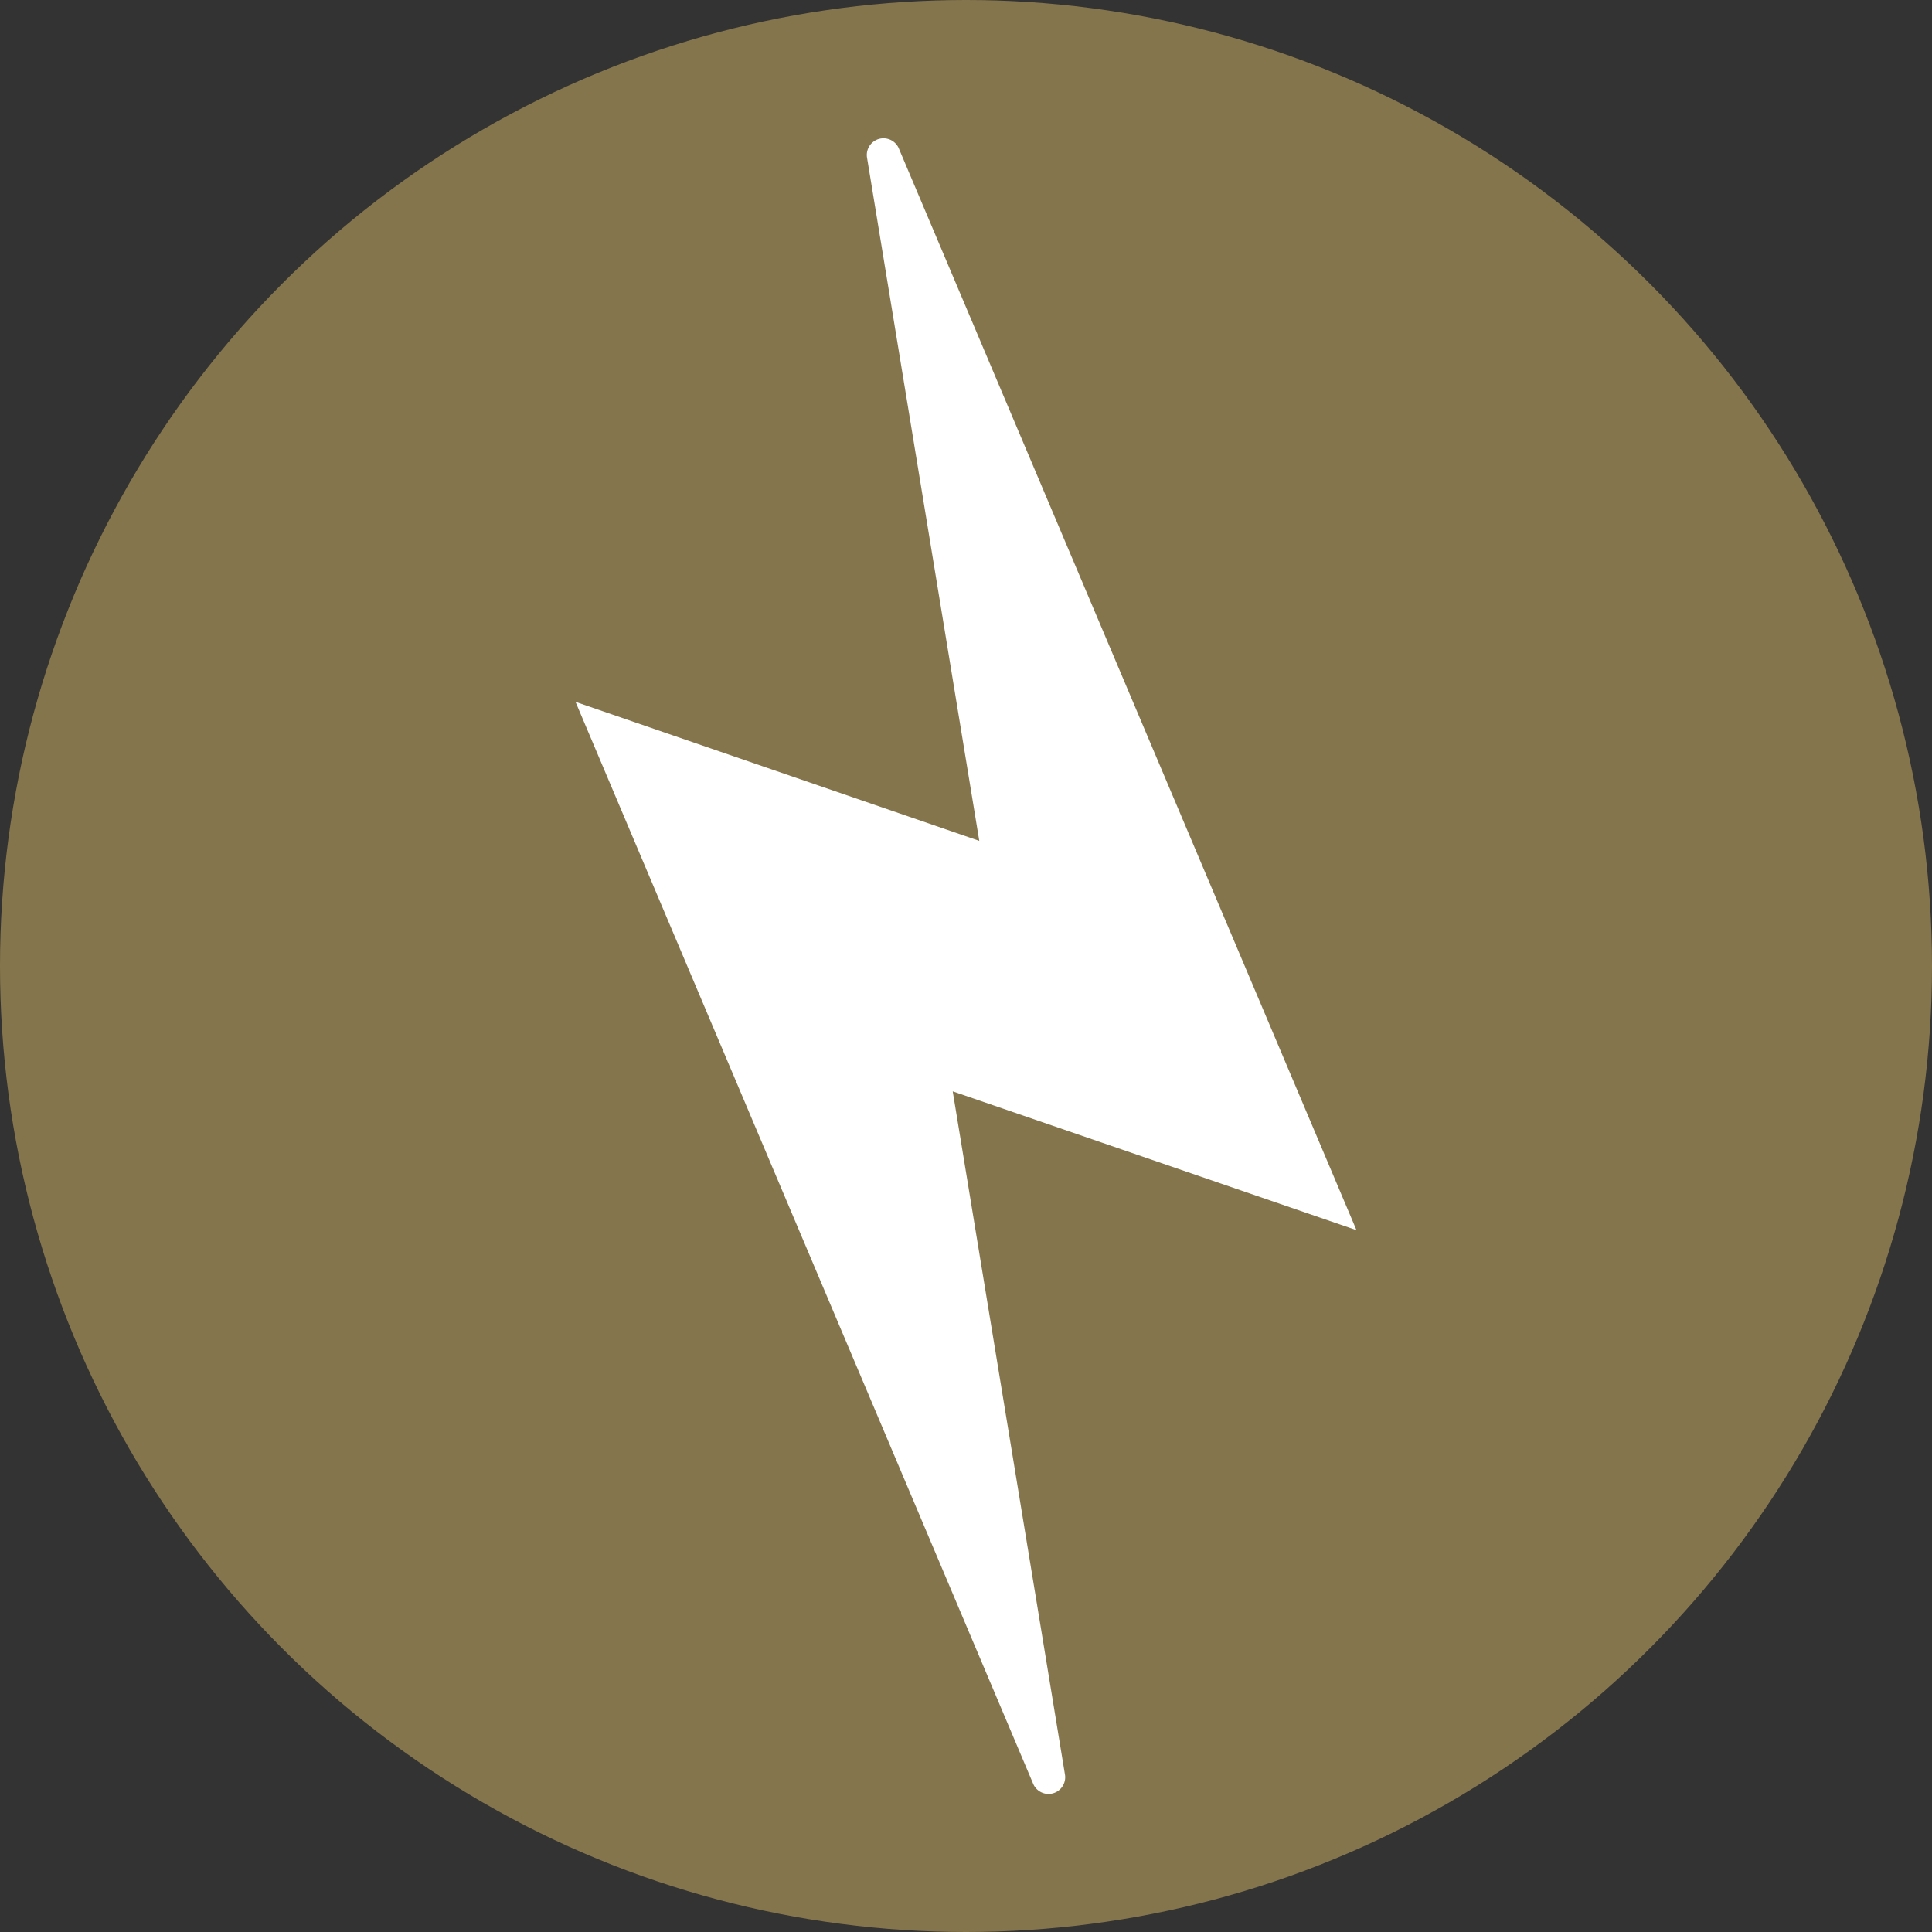
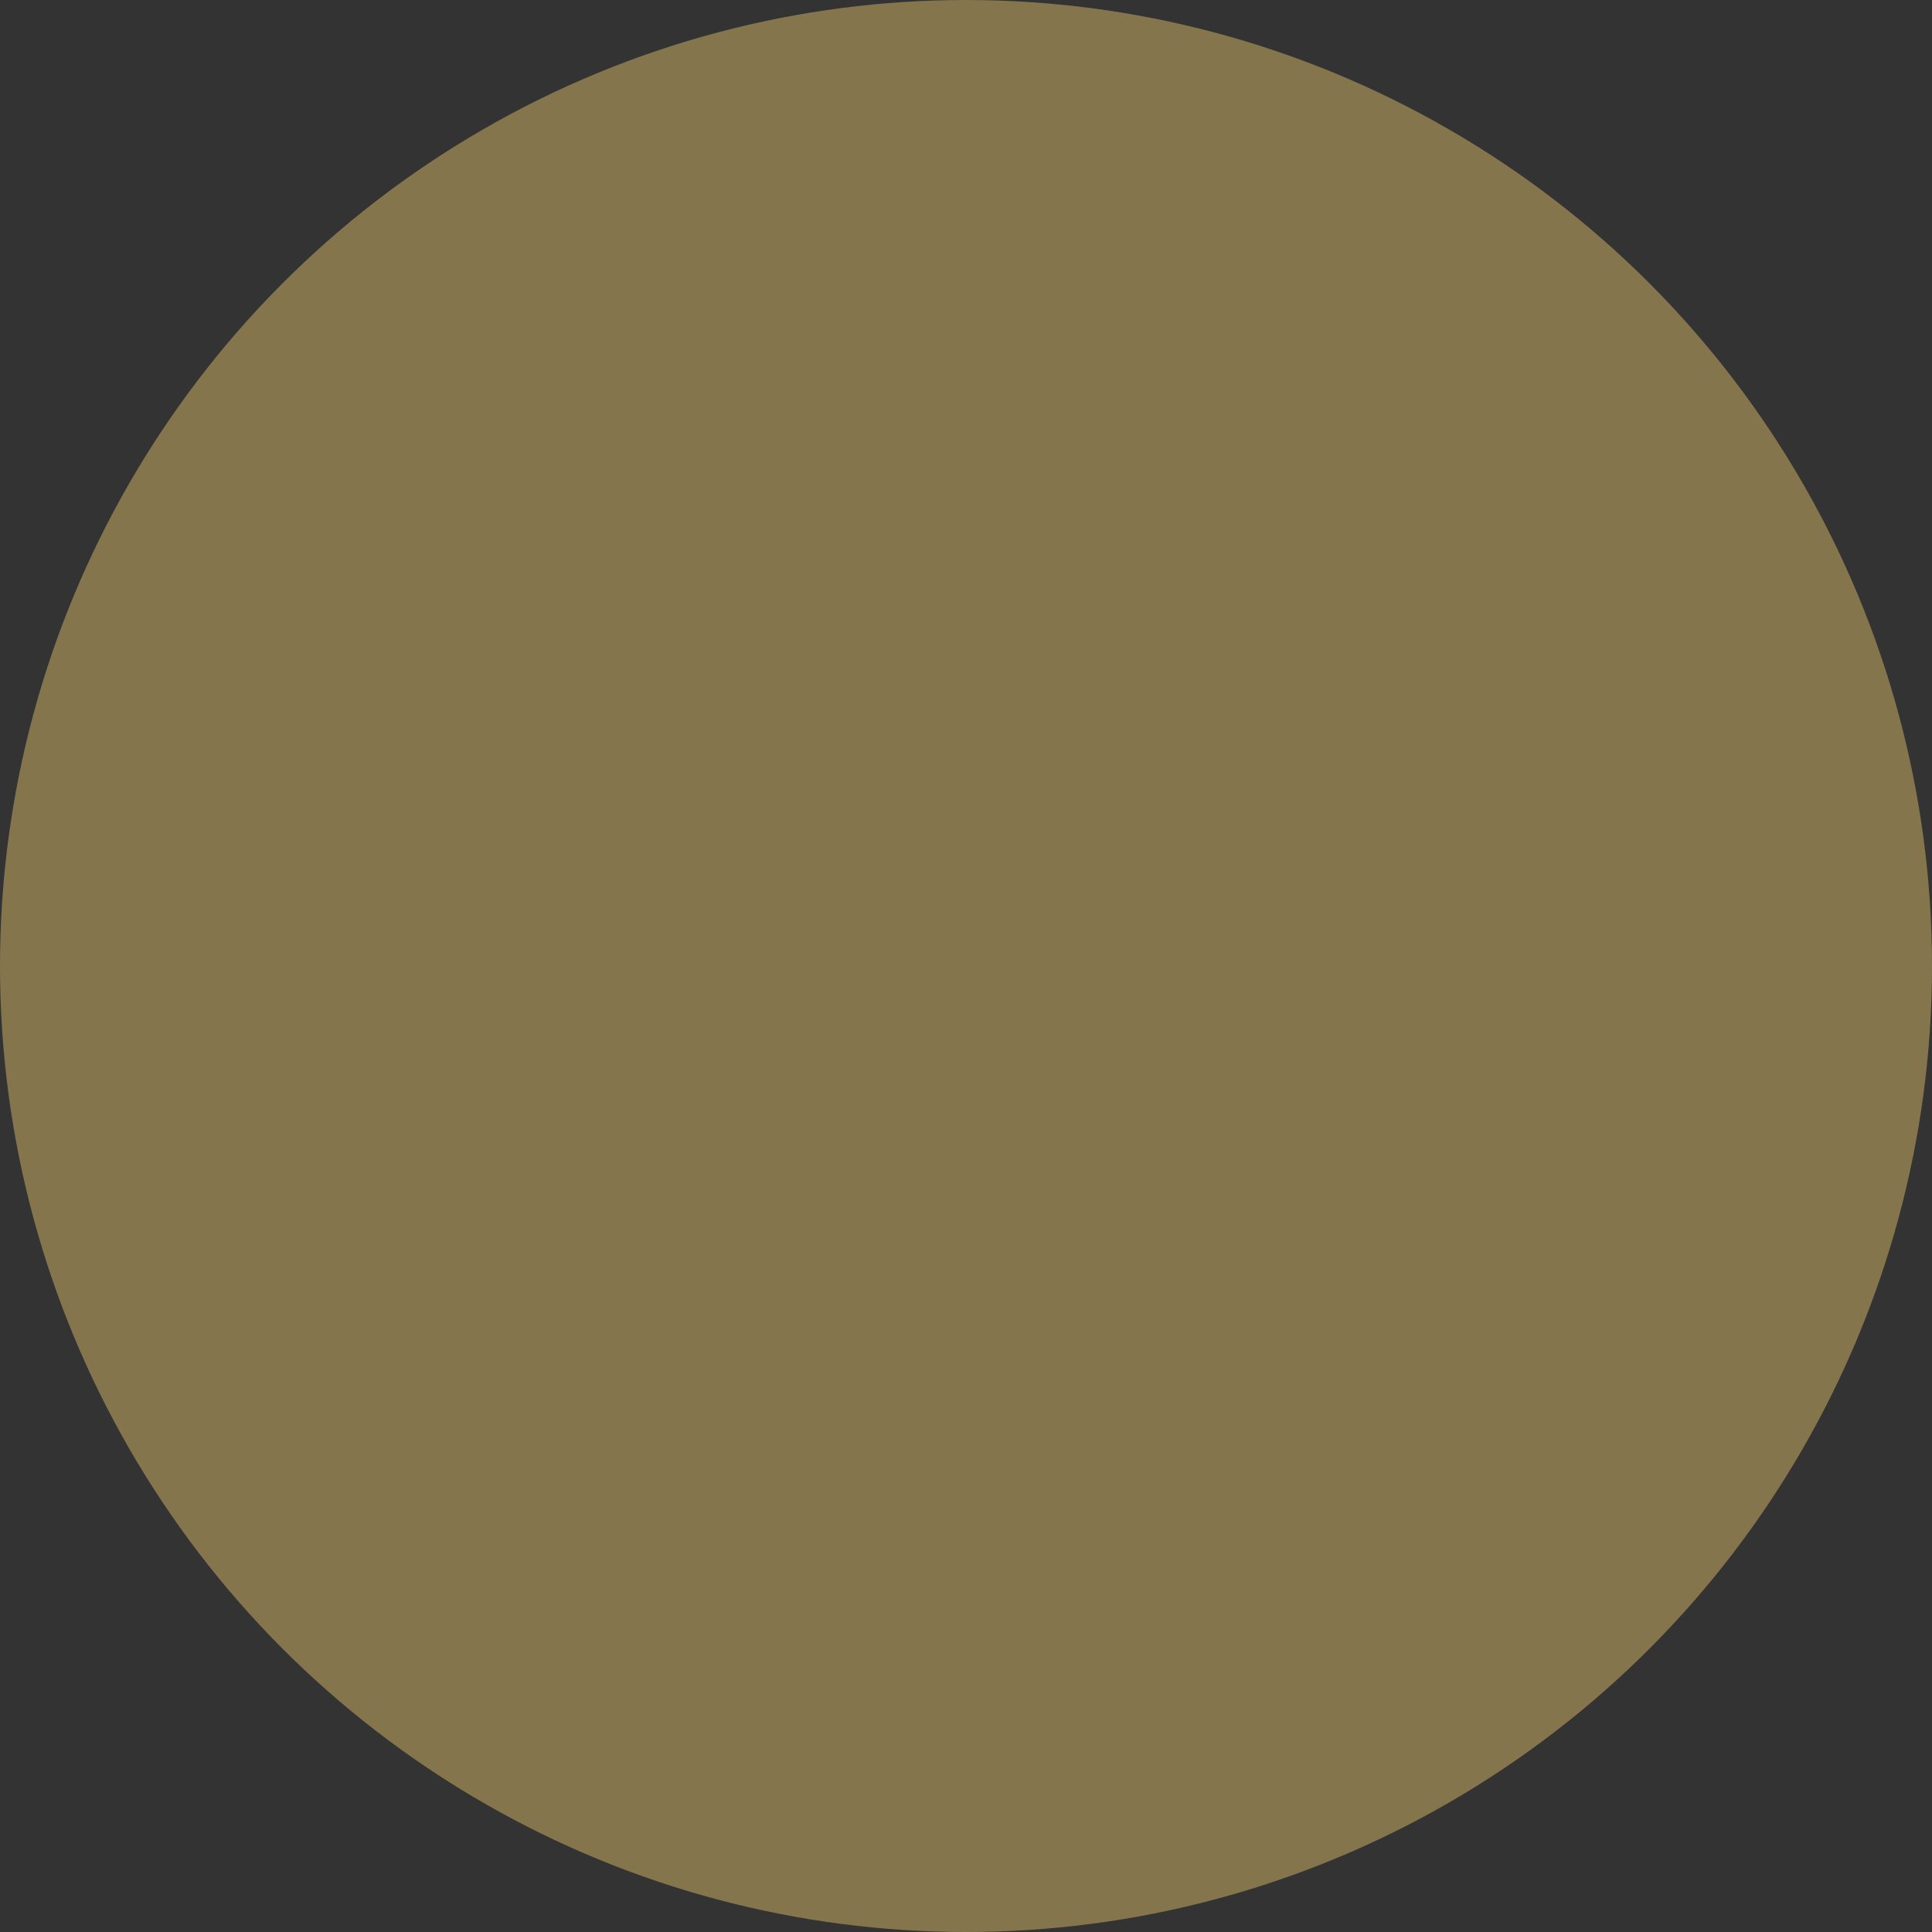
<svg xmlns="http://www.w3.org/2000/svg" viewBox="0 0 256 256">
  <rect x="0" y="0" width="256" height="256" fill="#333333" stroke="none" />
  <defs>
    <style>.a{fill:#85754d;}.b{fill:#fff;}</style>
  </defs>
  <title>new_research_power_and_energy_systems-1x</title>
  <circle class="a" cx="128" cy="128" r="128" />
-   <path class="b" d="M179.74,163,119.13,19.74a2.21,2.21,0,0,0-4.24,1.17l14.87,90.51L76.26,93l60.61,143.29a2.21,2.21,0,0,0,4.24-1.17l-14.87-90.51Z" />
</svg>